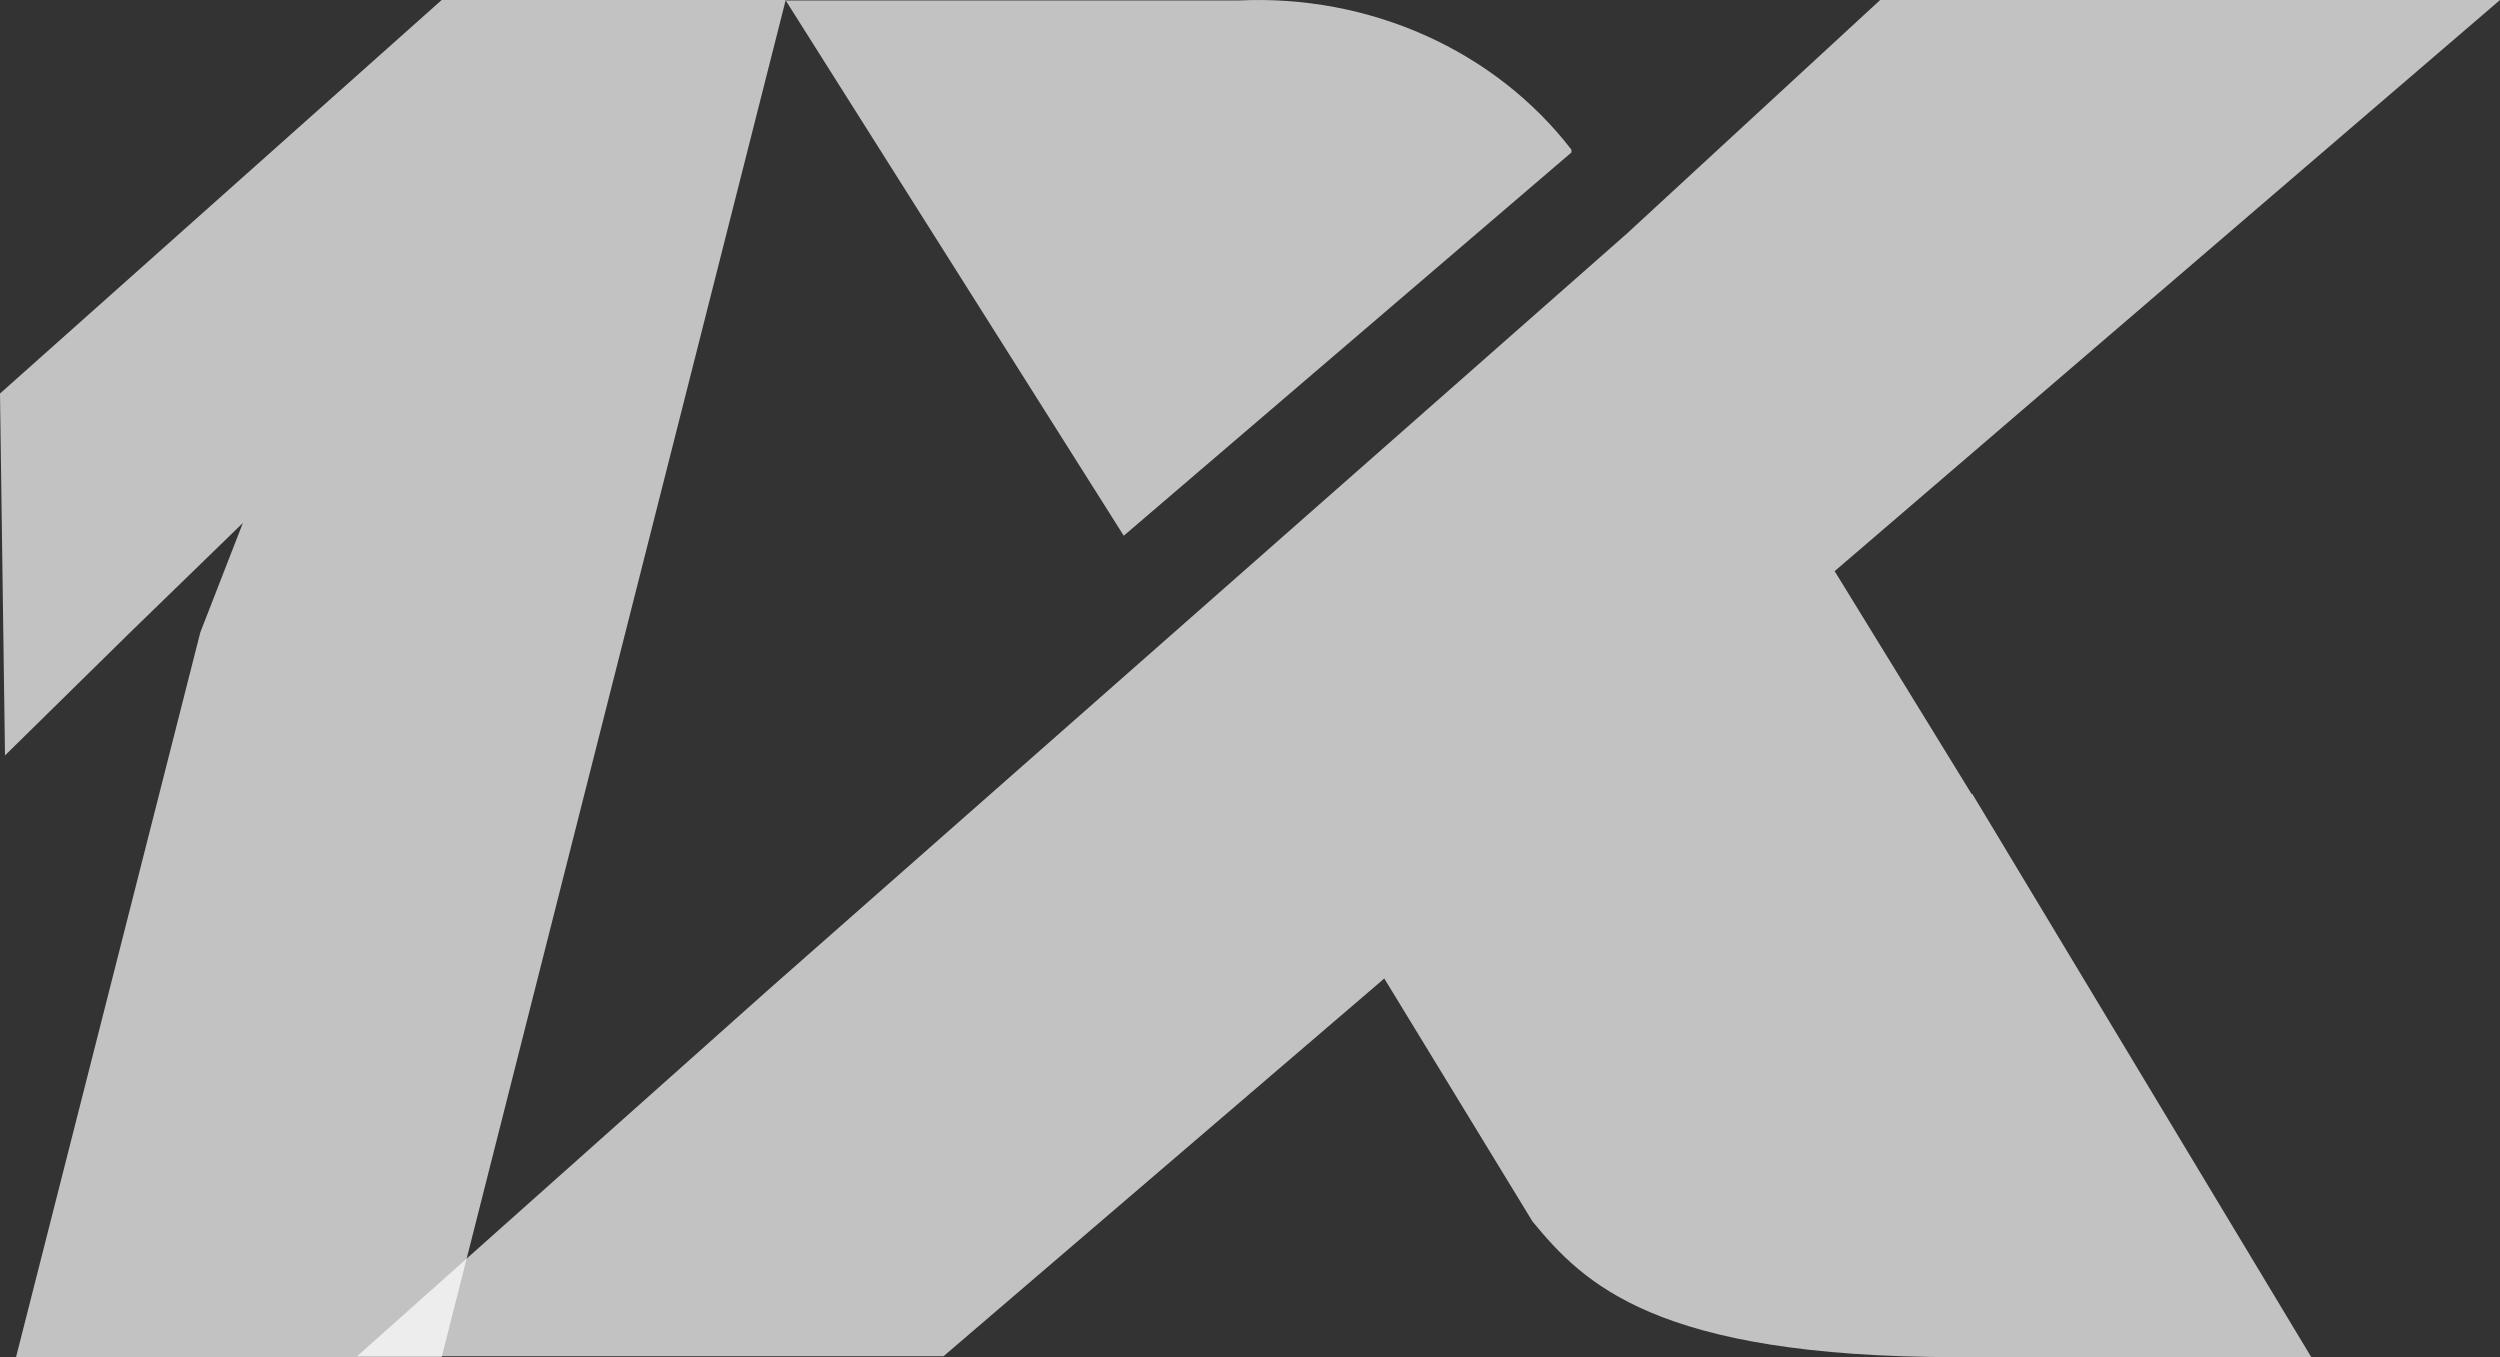
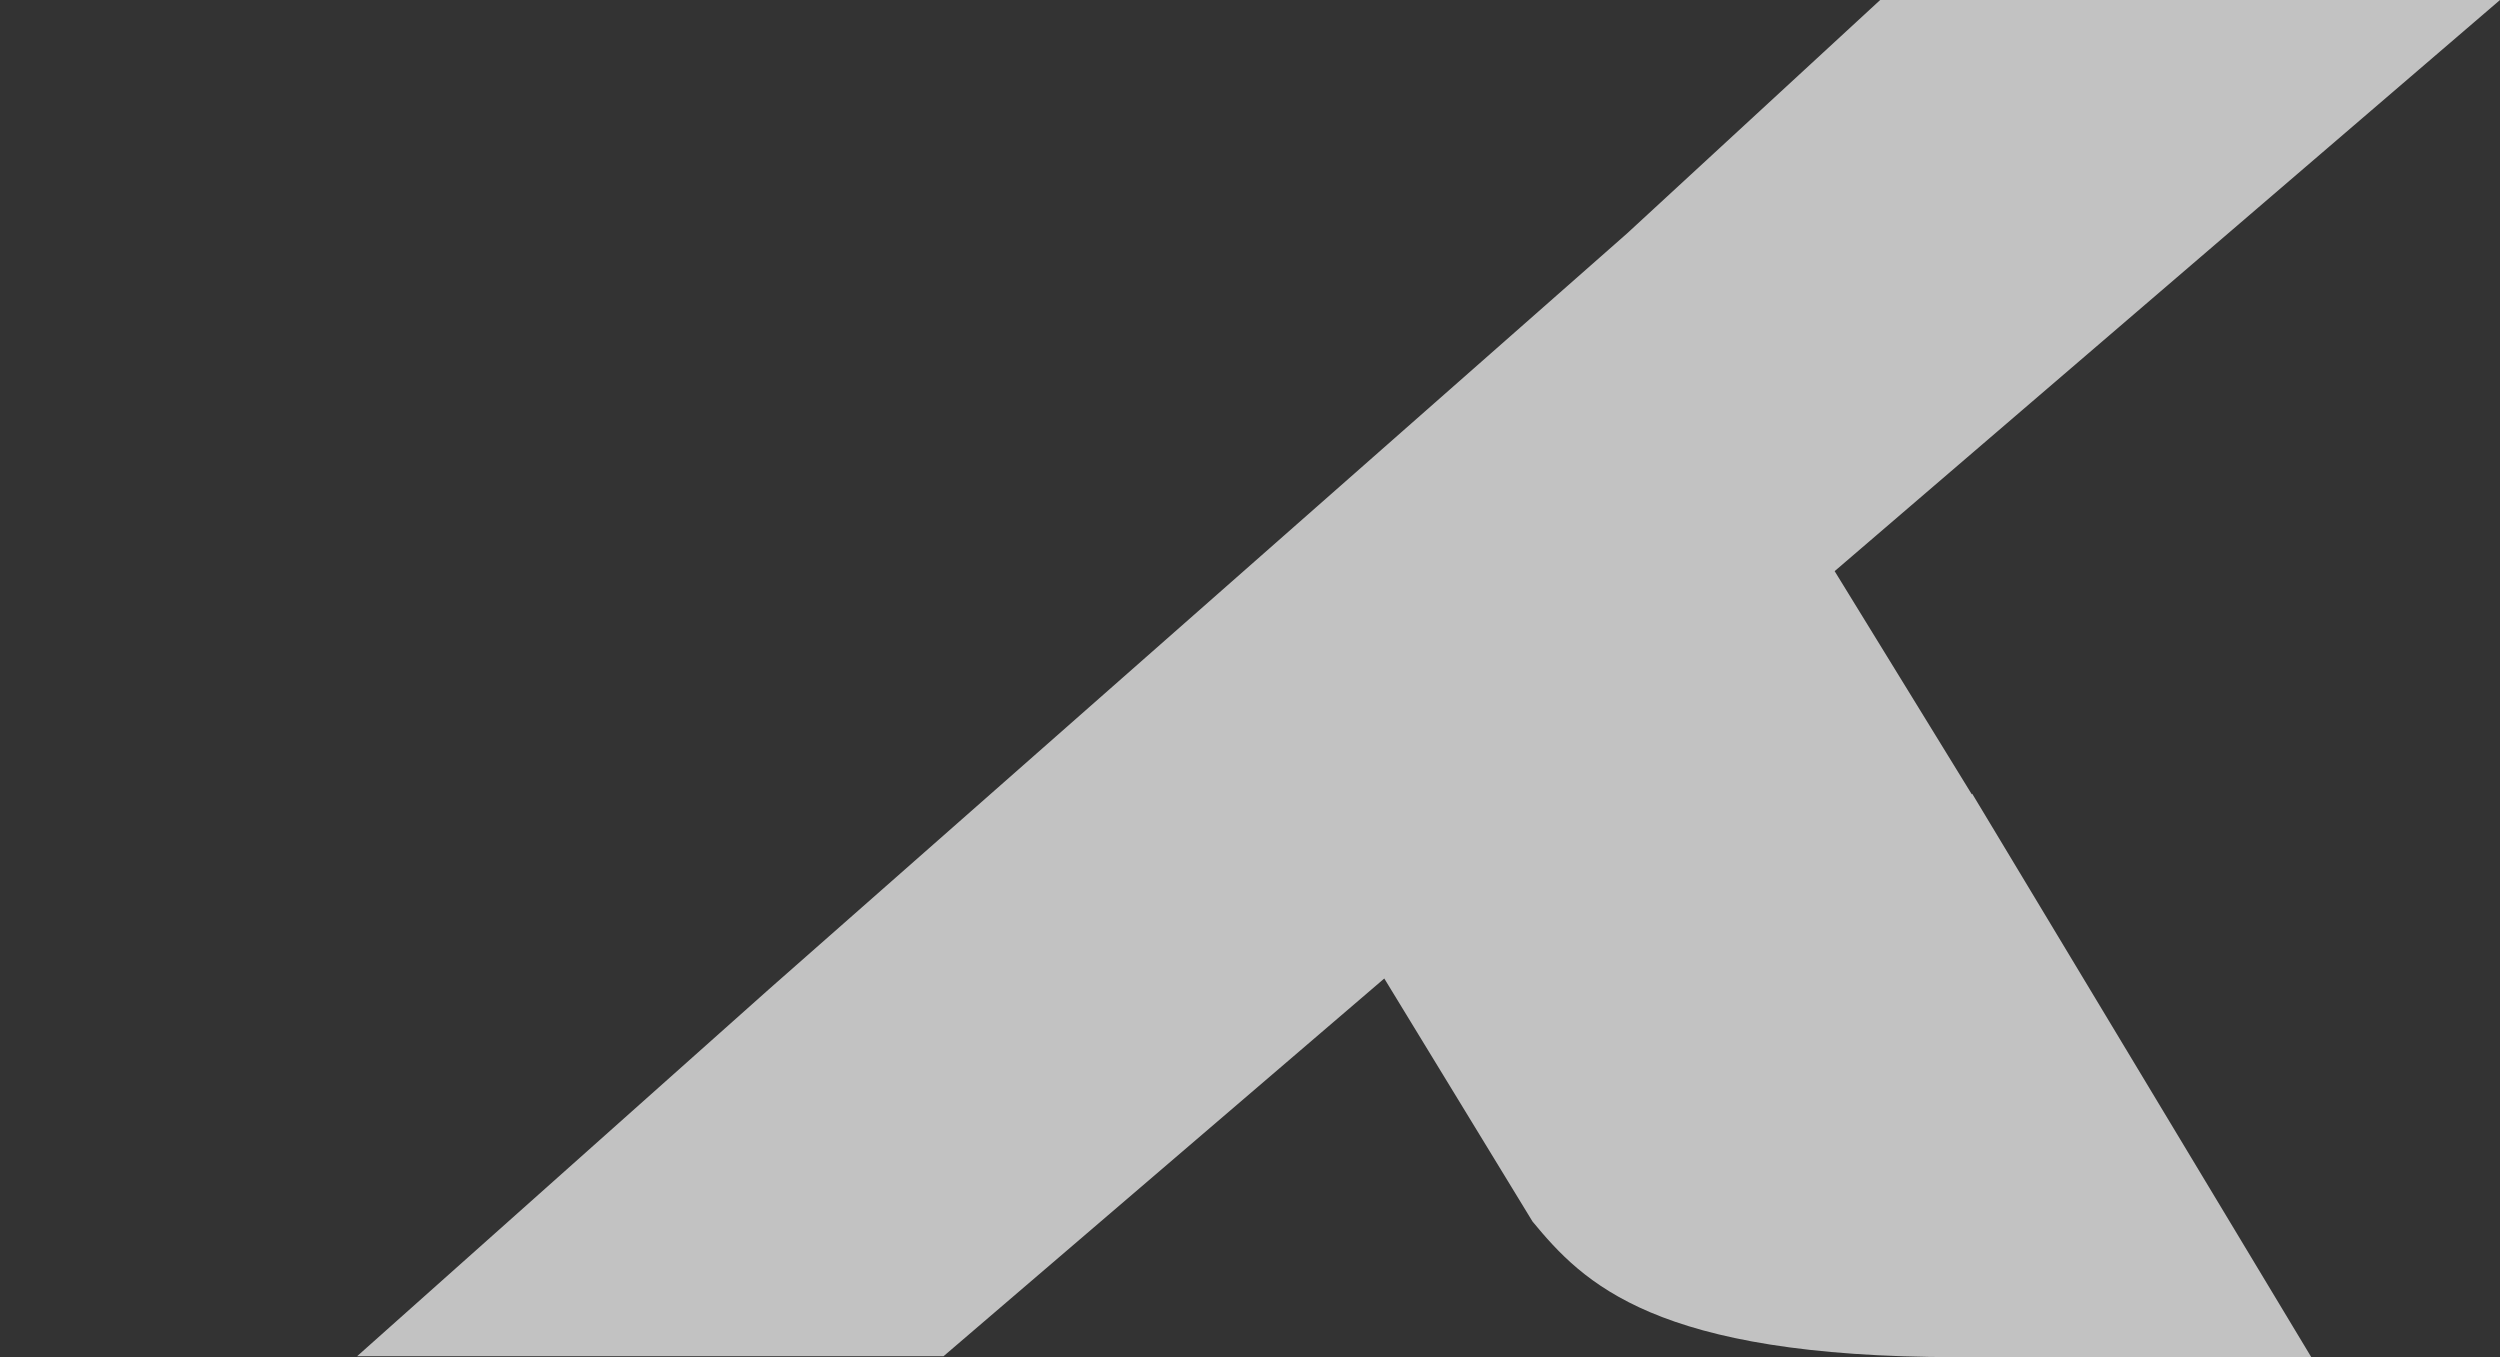
<svg xmlns="http://www.w3.org/2000/svg" width="70" height="38" viewBox="0 0 70 38" fill="none">
  <rect x="0" y="0" width="70" height="38" fill="#333333" stroke="none" />
-   <path d="M12.367 38H0.449L5.609 17.706L6.801 14.642L3.646 17.706L0.14 21.152L0 11.019L12.367 0H22L12.367 38Z" fill="white" fill-opacity="0.7" />
  <path d="M55.209 22.239L51.37 15.992L70 0H52.645L45.561 6.533L21.532 27.697L10 37.973H26.42L38.76 27.398L42.911 34.203C44.328 35.918 46.326 38 54.798 38H64.716L55.223 22.226L55.209 22.239Z" fill="white" fill-opacity="0.7" />
-   <path d="M44 4.269V4.191C42.948 2.824 41.544 1.725 39.917 0.995C38.291 0.266 36.493 -0.072 34.69 0.013H22L31.465 15L44 4.269Z" fill="white" fill-opacity="0.7" />
</svg>